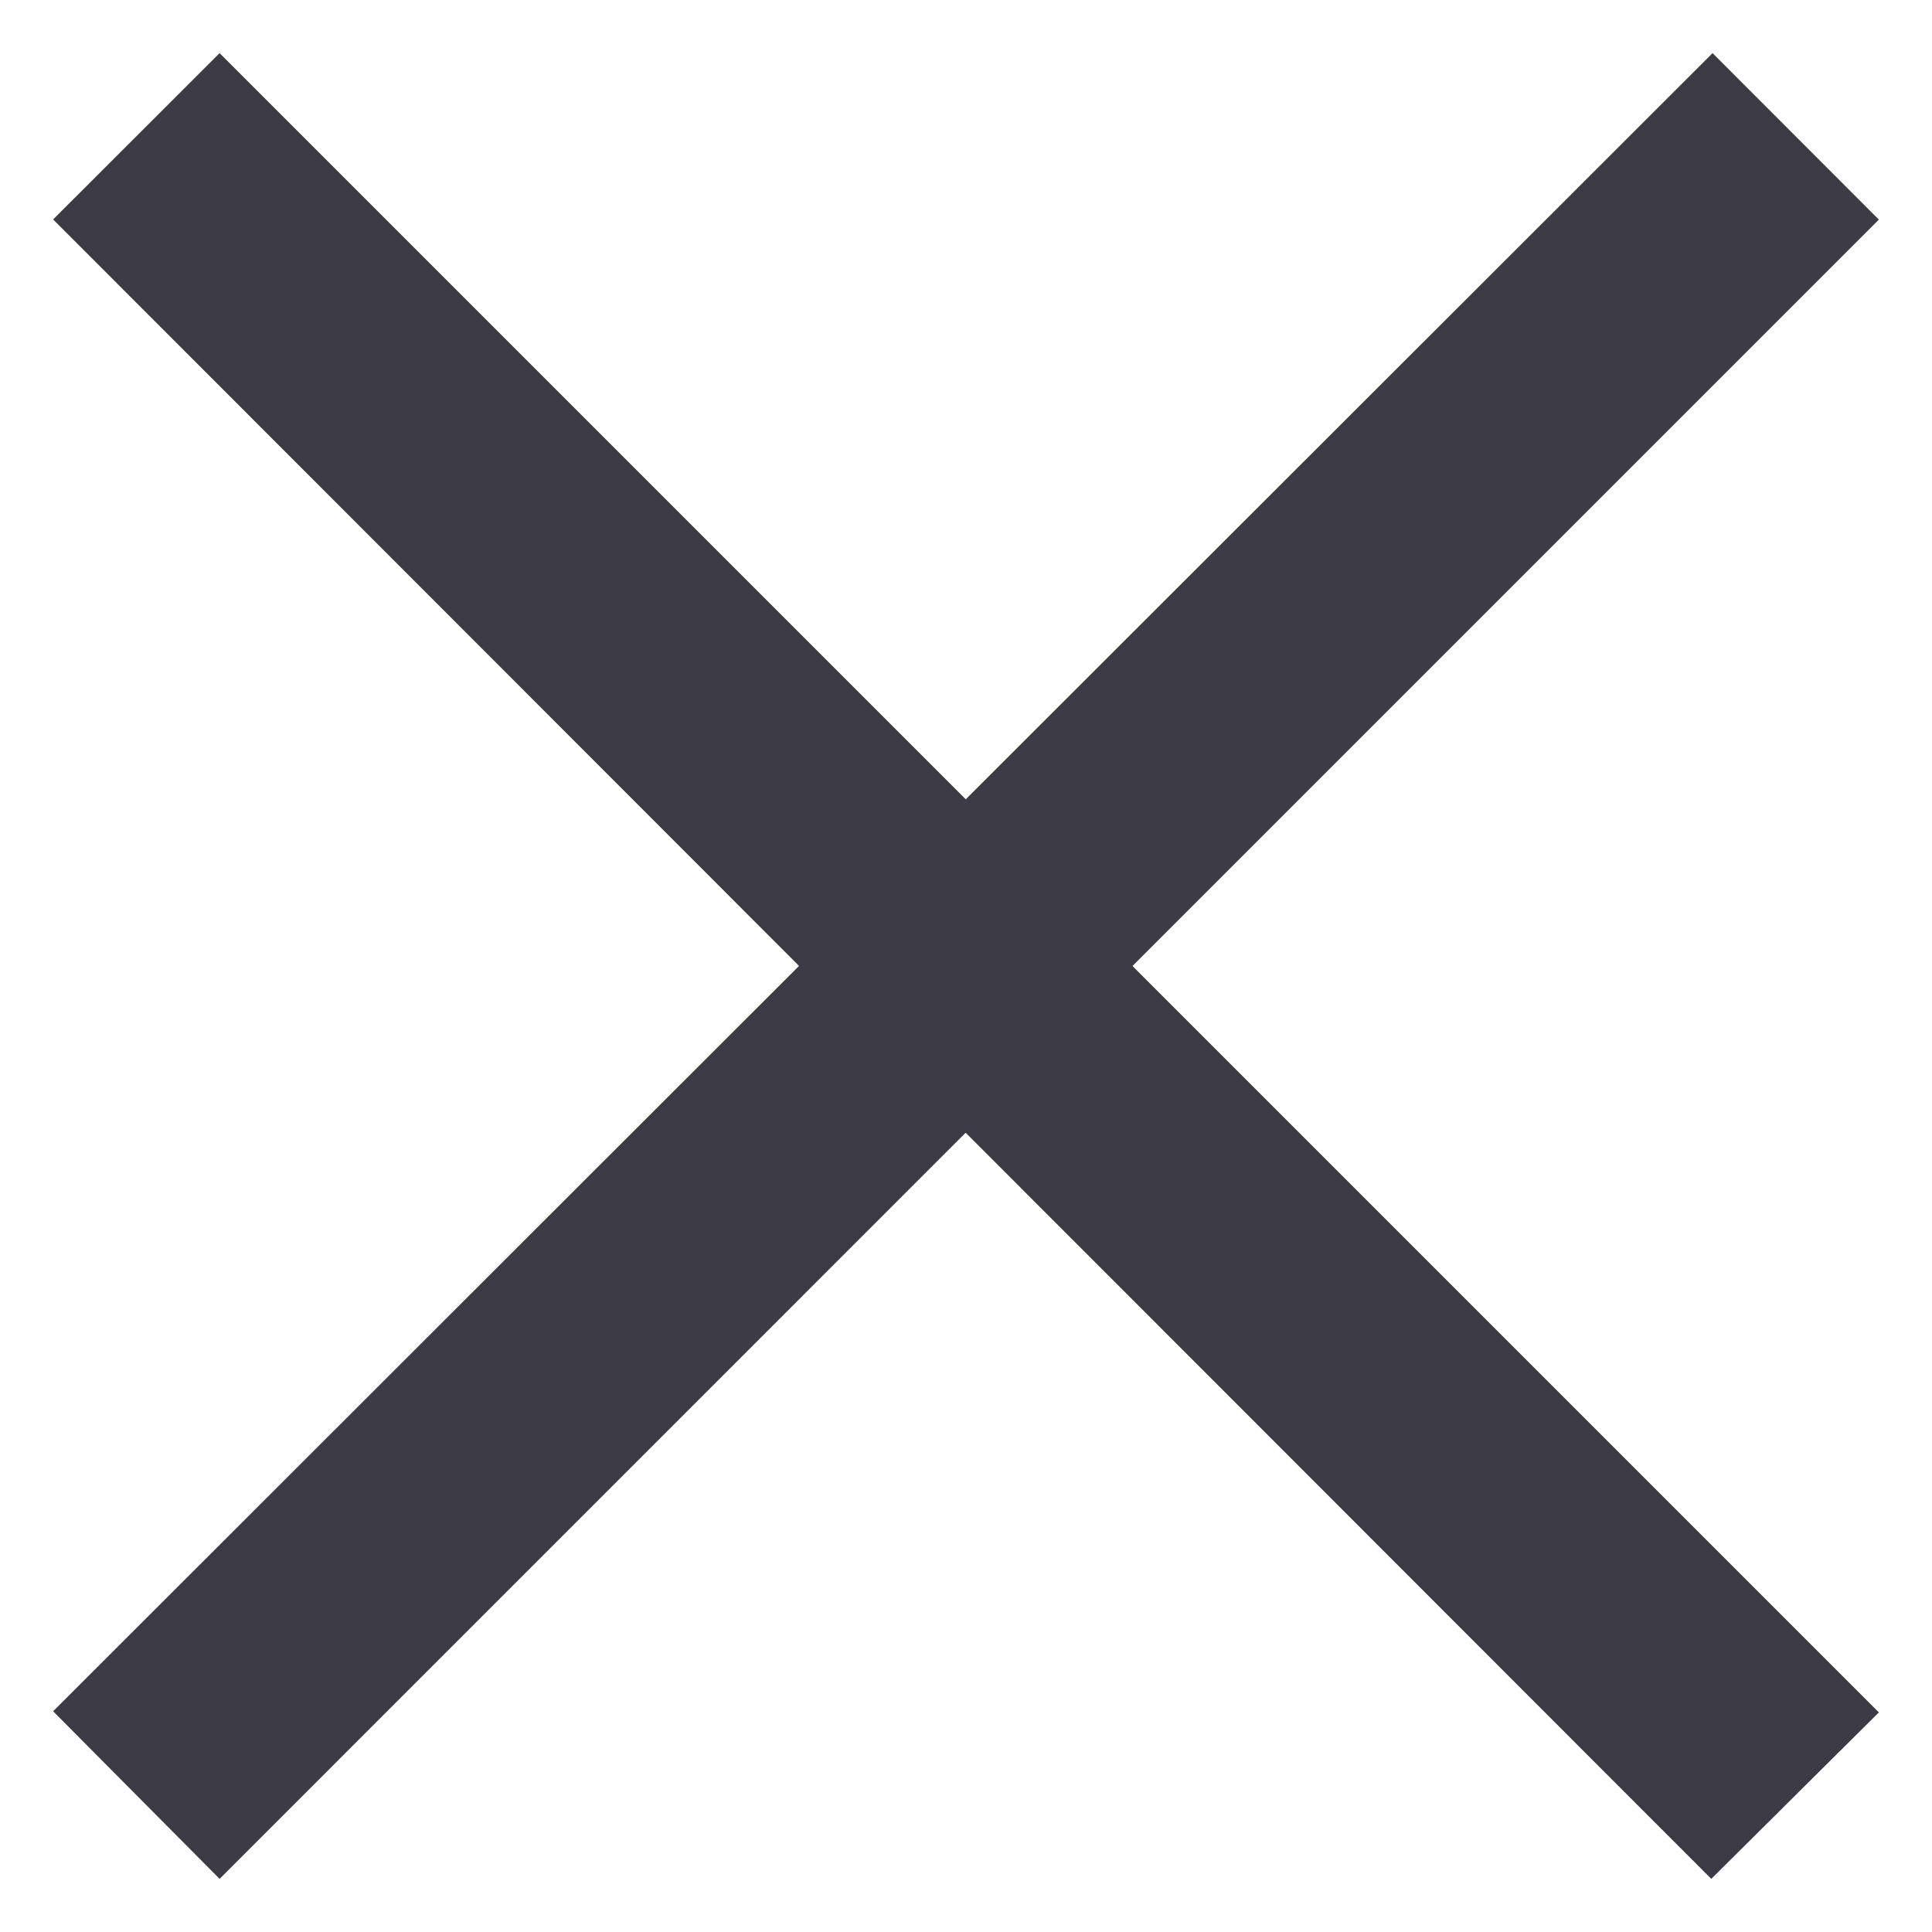
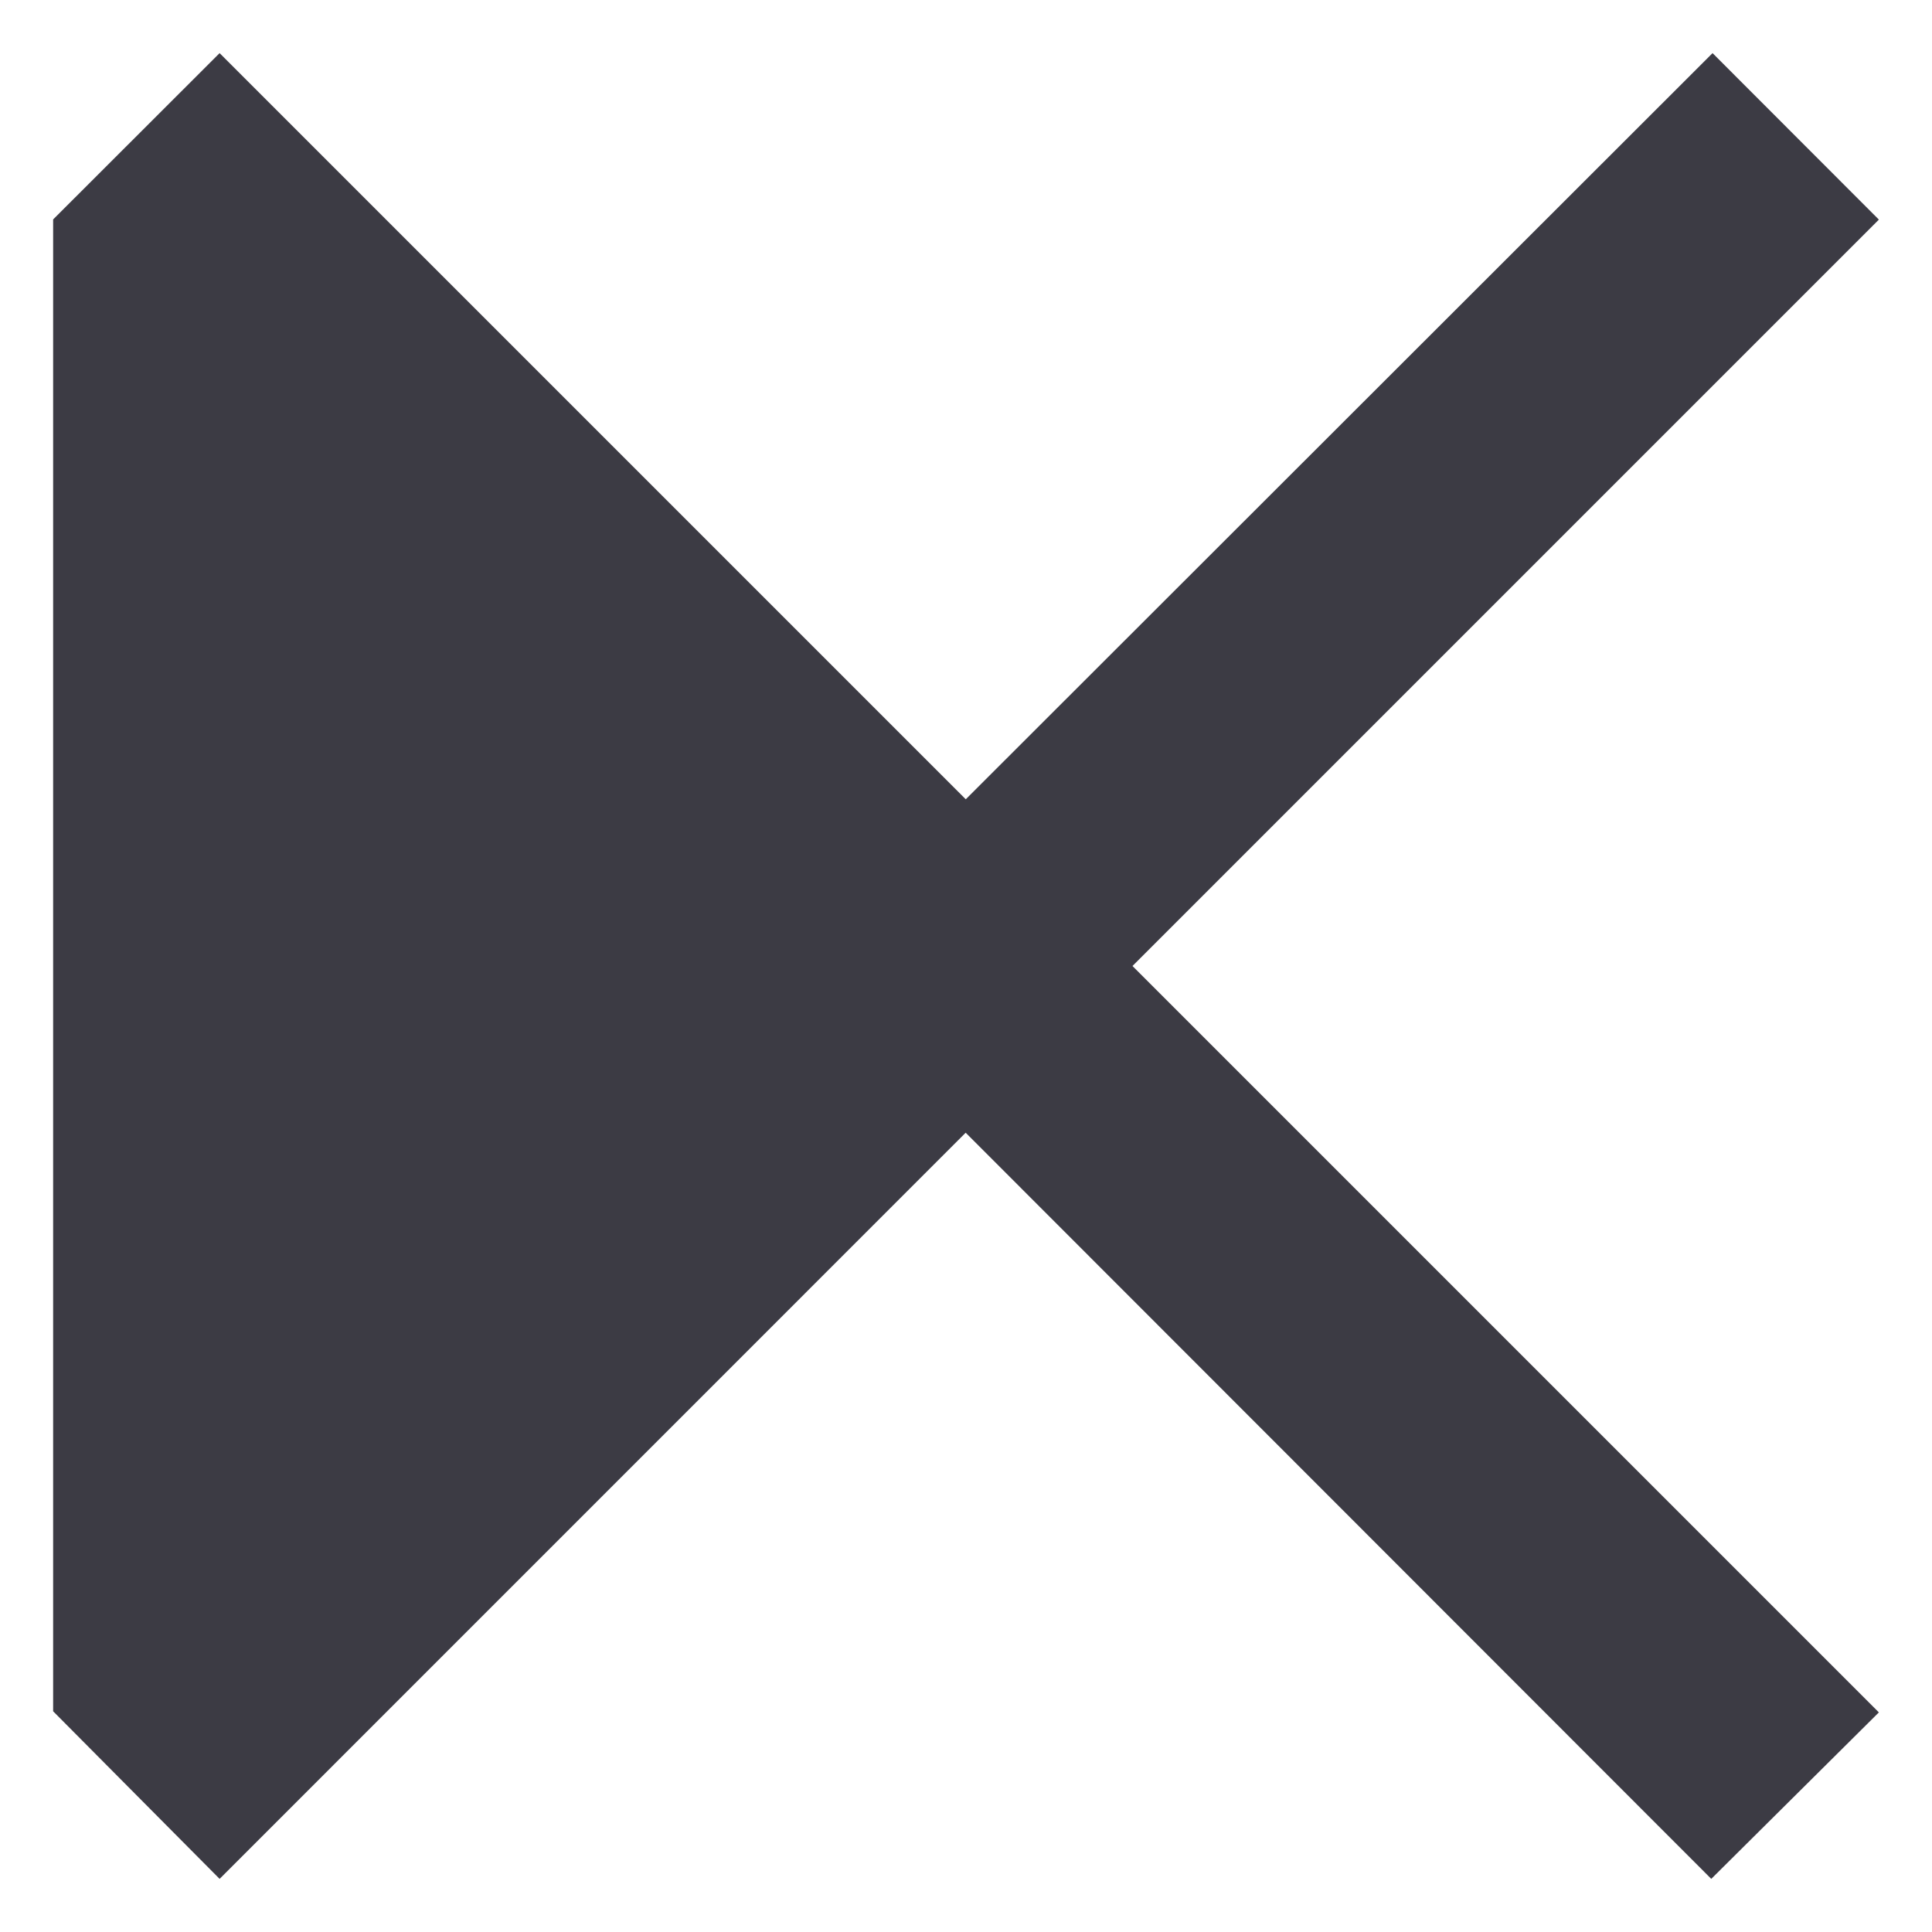
<svg xmlns="http://www.w3.org/2000/svg" width="24px" height="24px" viewBox="0 0 24 24" version="1.1">
  <title>Close</title>
  <g id="Library" stroke="none" stroke-width="1" fill="none" fill-rule="evenodd">
    <g id="Library-Filter-Open-Mobile" transform="translate(-26, -398)" fill="#3C3B44">
      <g id="Icon/Arrow" transform="translate(24.5, 396.5)">
-         <path d="M22.774,2.16 L24.84,4.228 L15.568,13.5 L24.84,22.772 L22.758,24.84 L13.496,15.571 L4.228,24.84 L2.16,22.758 L11.426,13.499 L2.16,4.226 L4.228,2.16 L13.497,11.429 L22.774,2.16 Z" id="Combined-Shape" />
+         <path d="M22.774,2.16 L24.84,4.228 L15.568,13.5 L24.84,22.772 L22.758,24.84 L13.496,15.571 L4.228,24.84 L2.16,22.758 L2.16,4.226 L4.228,2.16 L13.497,11.429 L22.774,2.16 Z" id="Combined-Shape" />
      </g>
    </g>
  </g>
</svg>